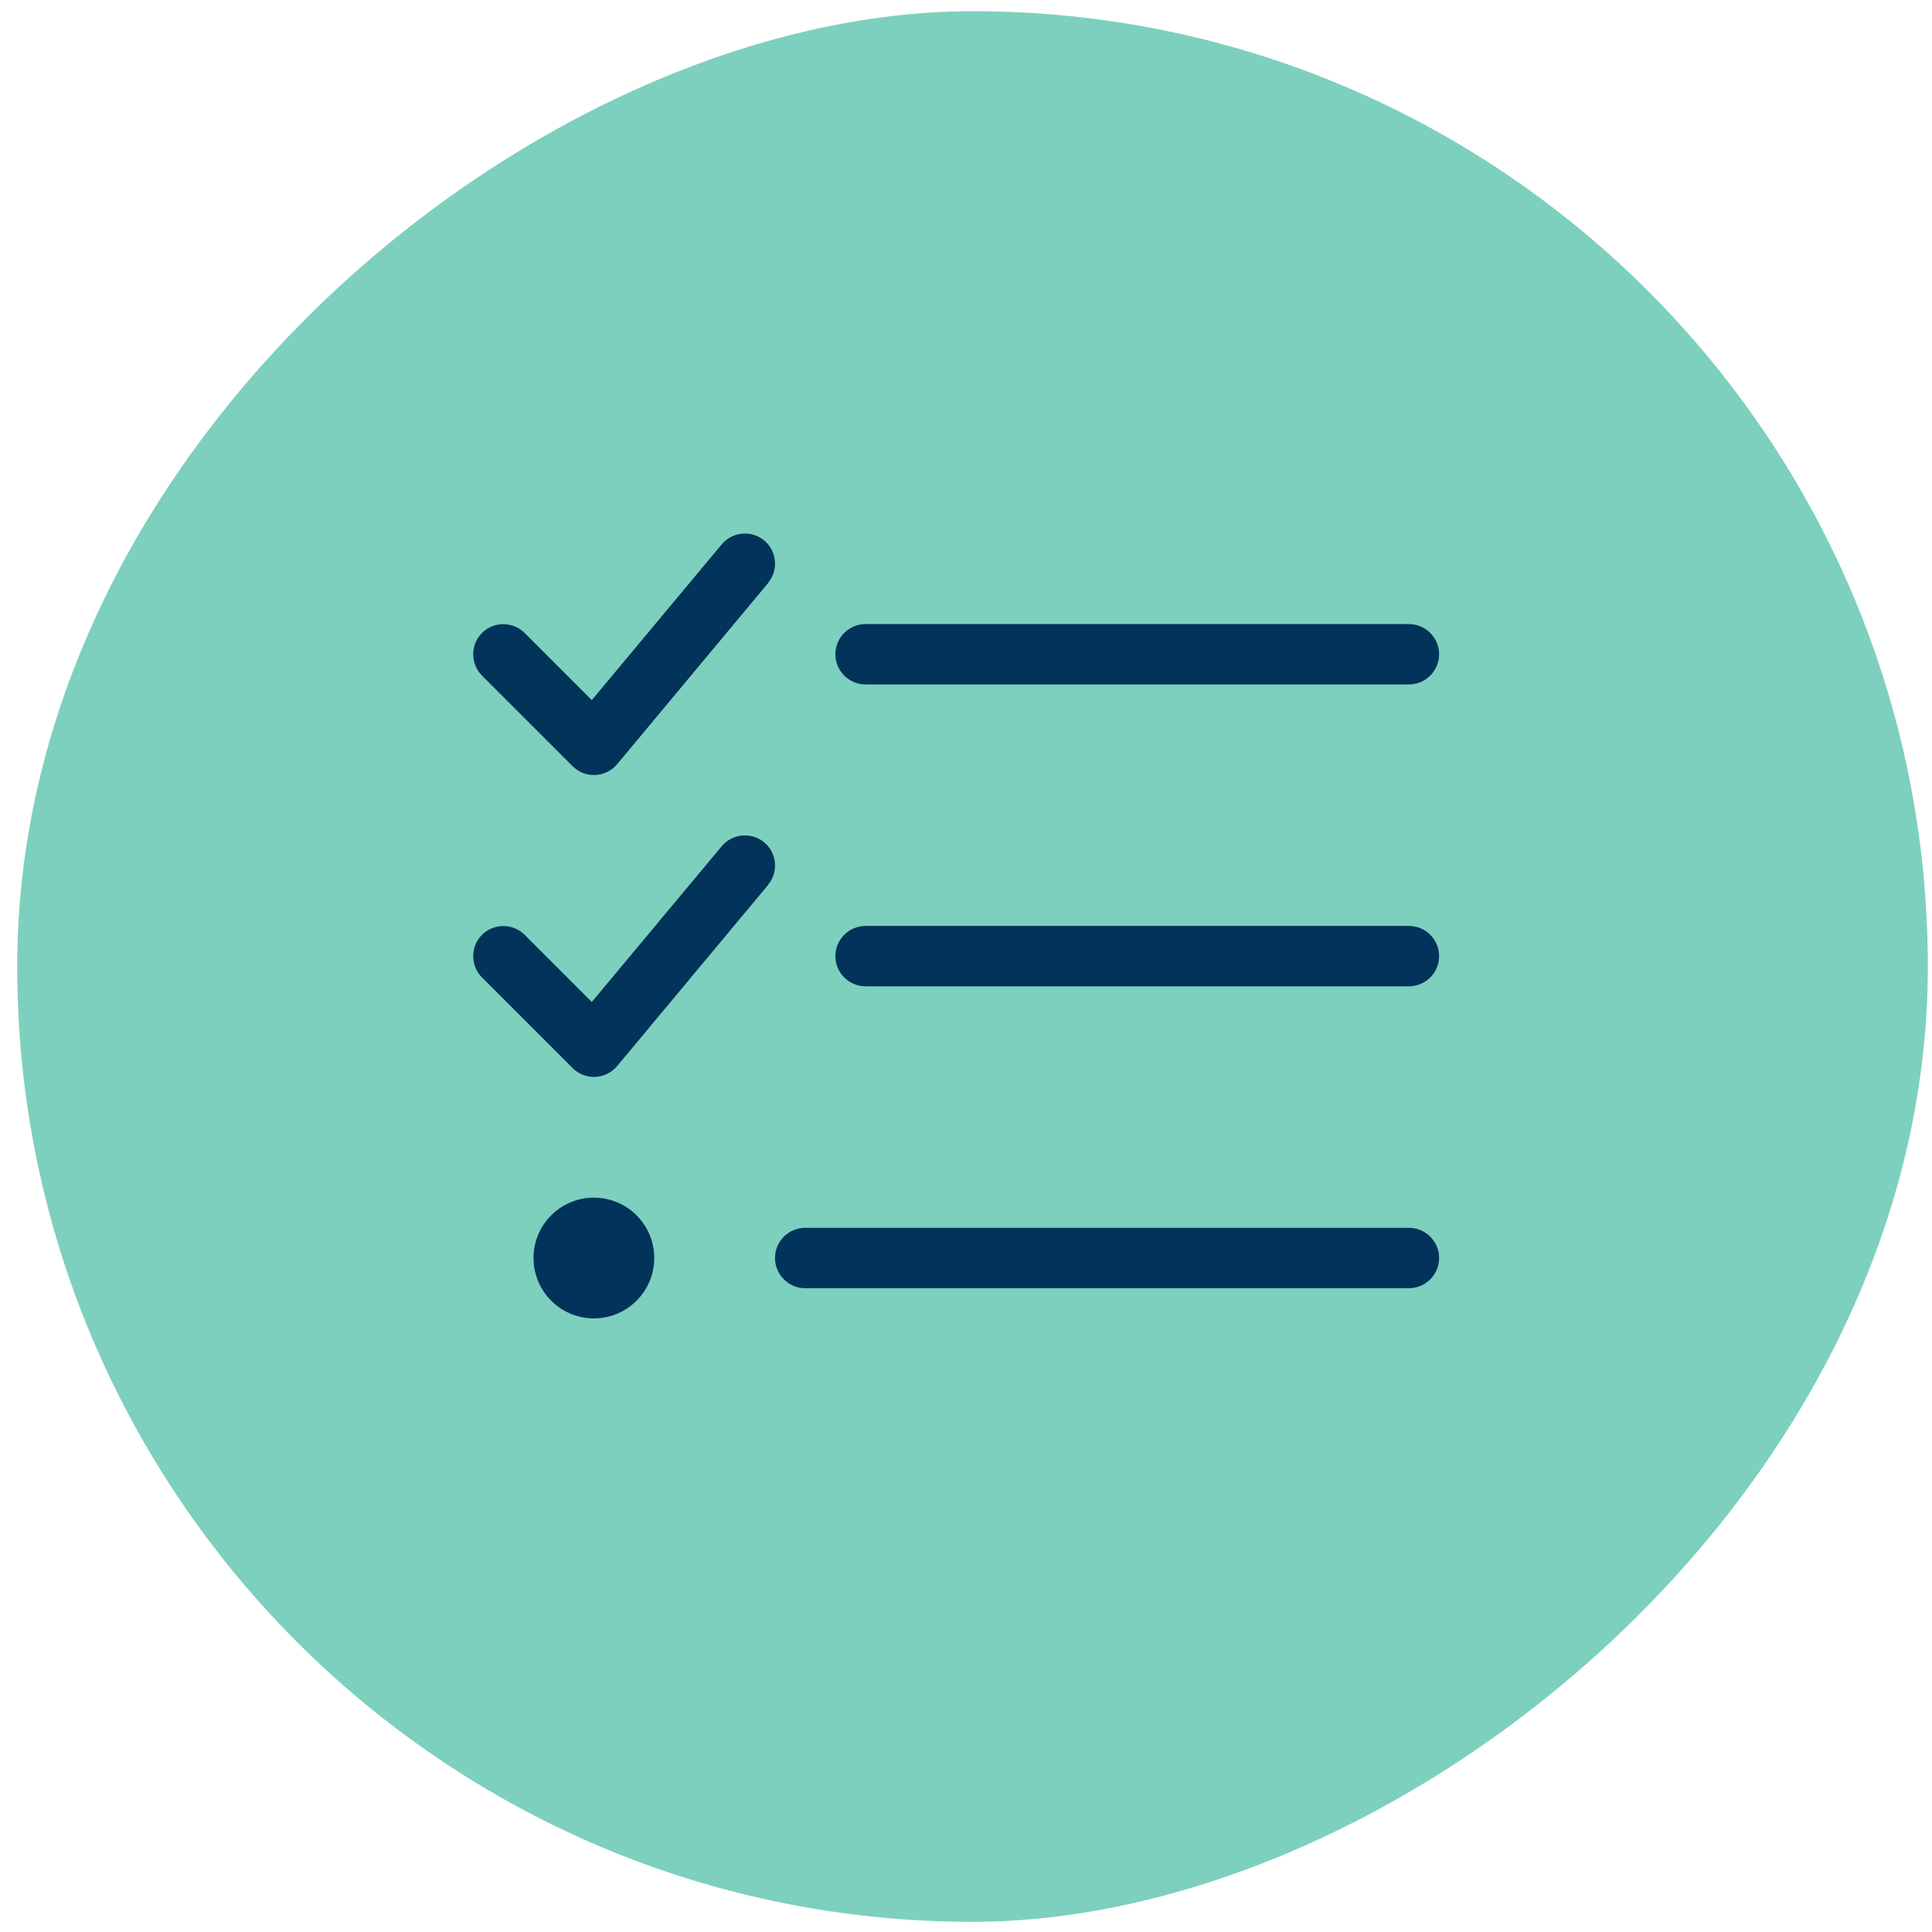
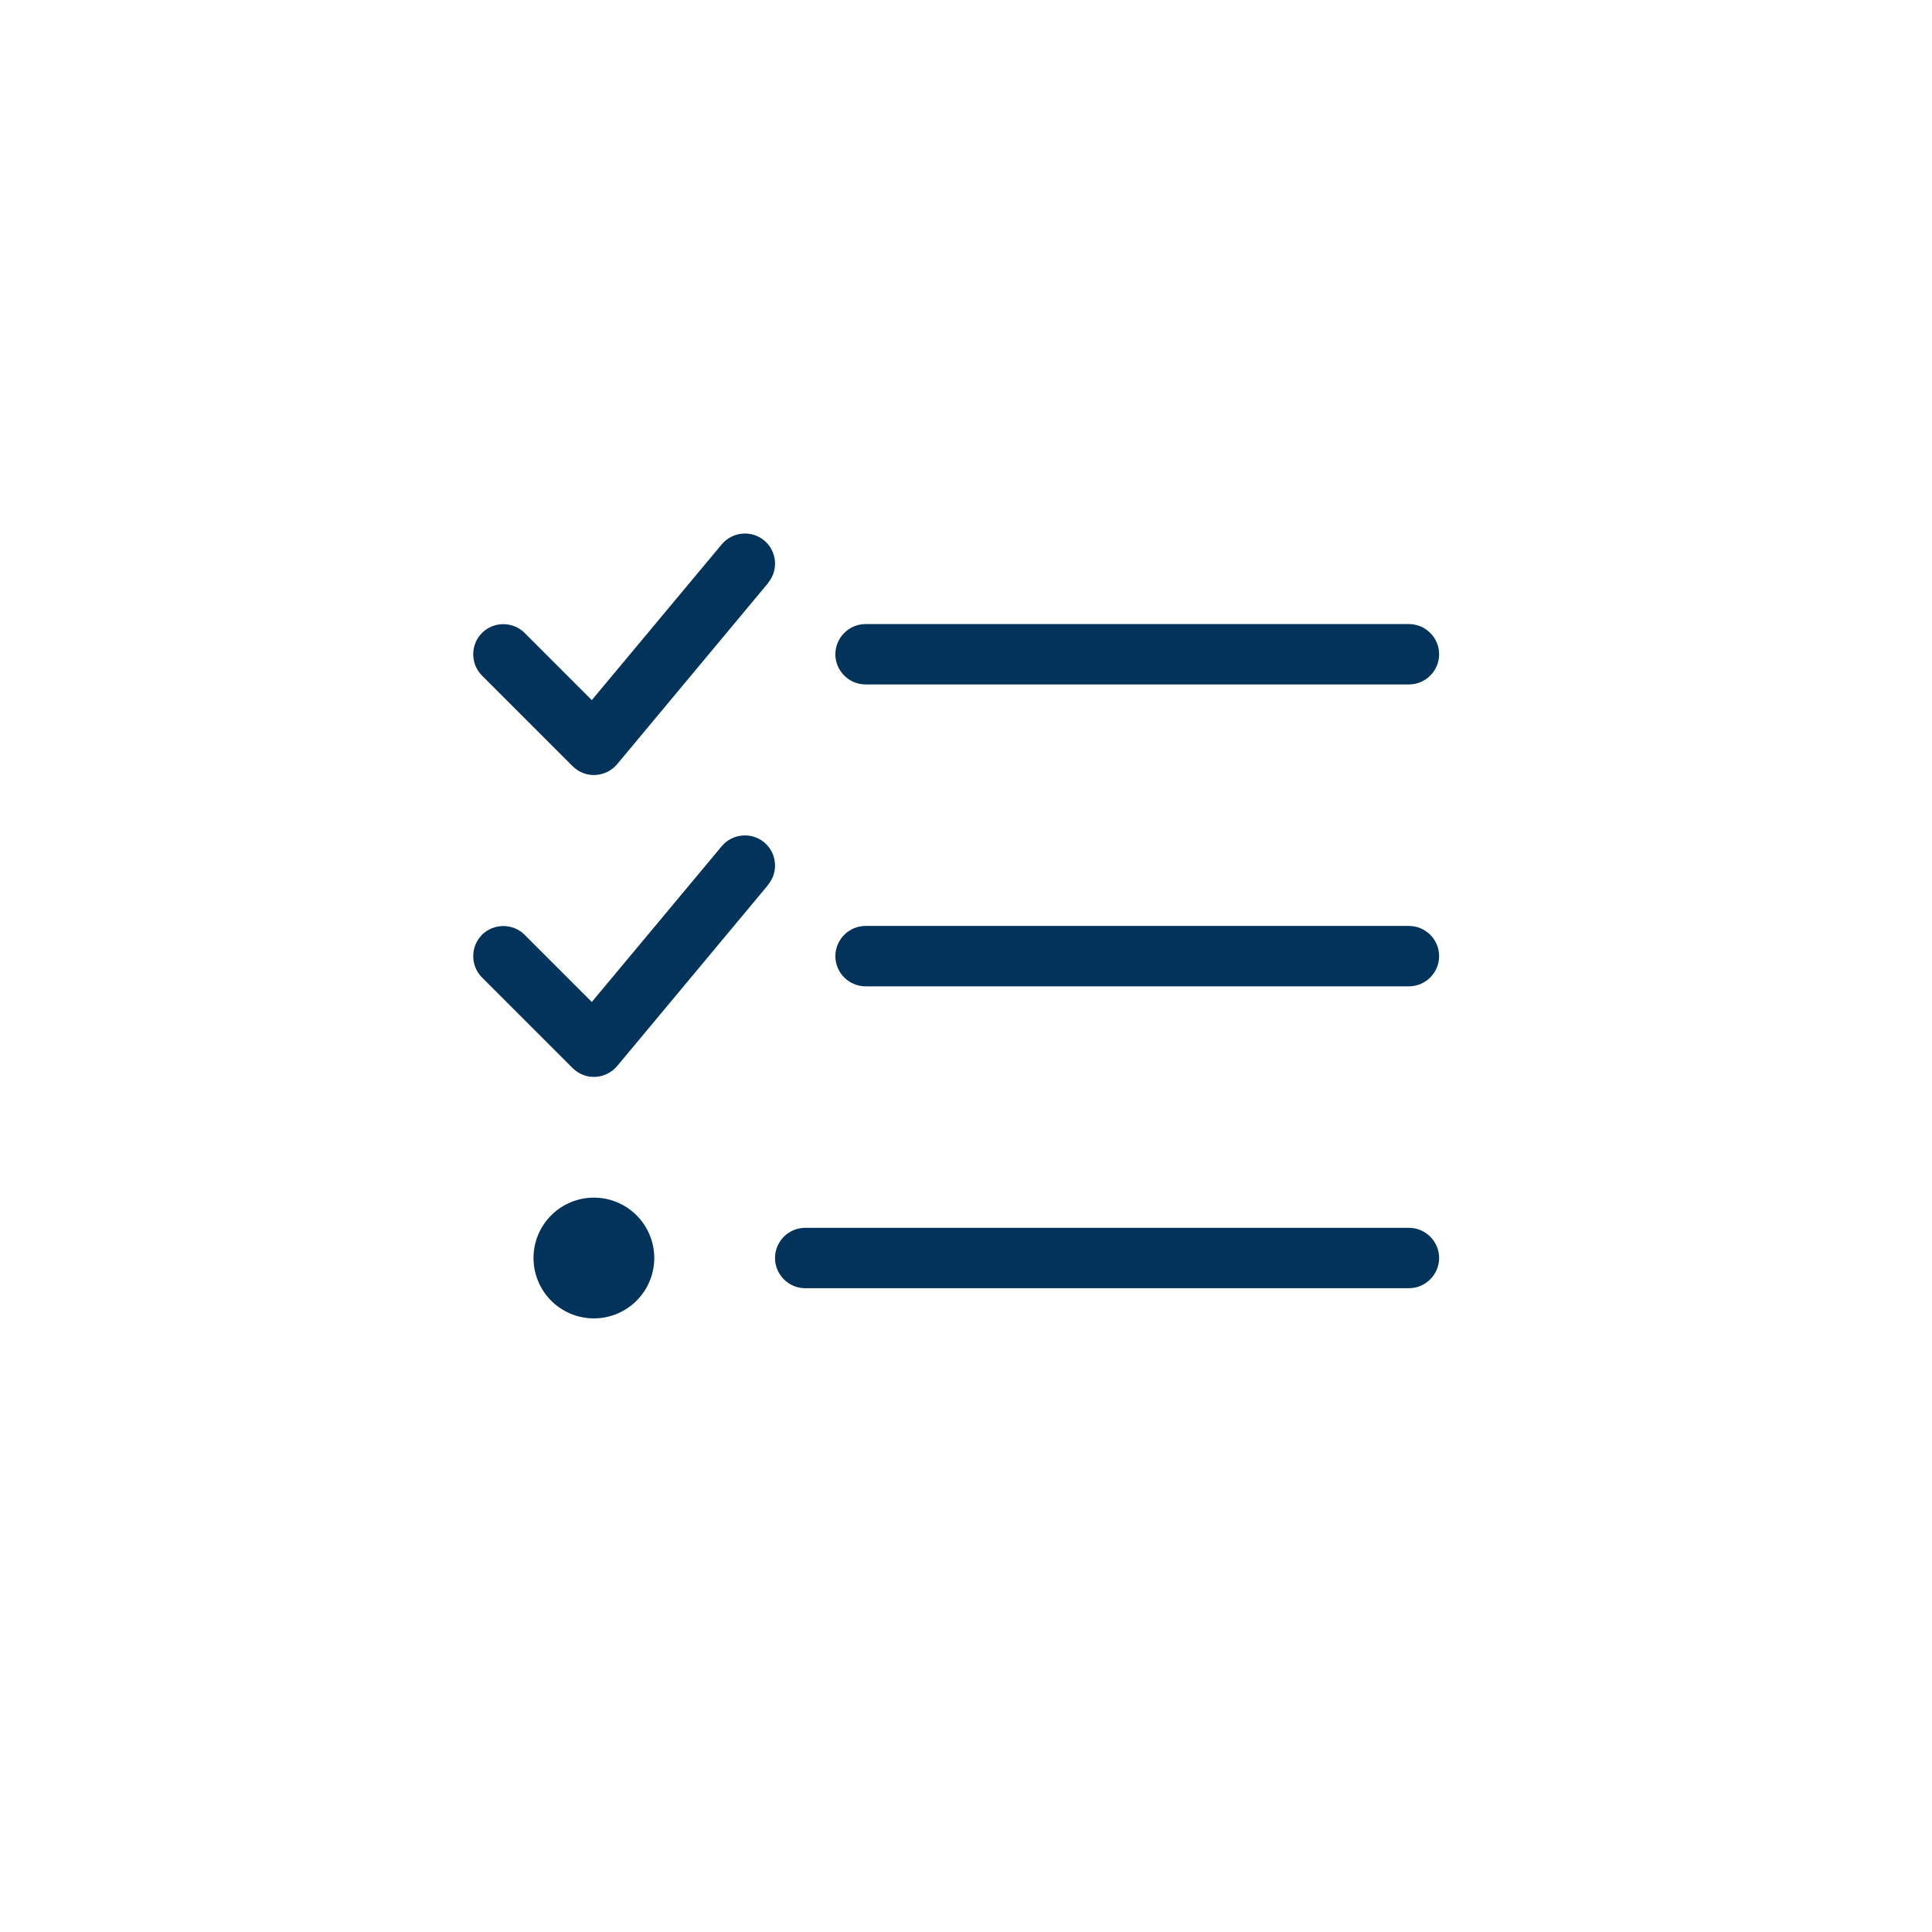
<svg xmlns="http://www.w3.org/2000/svg" width="98" height="98" viewBox="0 0 98 98" fill="none">
-   <rect x="97.789" y="0.568" width="96.916" height="96.916" rx="48.458" transform="rotate(90 97.789 0.568)" fill="#7DD0BD" />
  <g clip-path="url(#clip0_608_521)">
    <path d="M38.958 29.57C39.503 28.919 39.407 27.952 38.766 27.416C38.125 26.88 37.149 26.966 36.613 27.608L30.019 35.513L26.612 32.106C26.018 31.512 25.042 31.512 24.449 32.106C23.856 32.699 23.856 33.675 24.449 34.269L29.043 38.862C29.349 39.169 29.76 39.331 30.191 39.312C30.622 39.293 31.024 39.092 31.301 38.767L38.958 29.579V29.57ZM38.958 44.882C39.503 44.231 39.407 43.265 38.766 42.729C38.125 42.193 37.149 42.279 36.613 42.92L30.019 50.825L26.612 47.418C26.018 46.825 25.042 46.825 24.449 47.418C23.856 48.012 23.856 48.988 24.449 49.581L29.043 54.175C29.349 54.481 29.76 54.644 30.191 54.625C30.622 54.606 31.024 54.405 31.301 54.079L38.958 44.892V44.882ZM42.374 33.187C42.374 34.029 43.063 34.718 43.905 34.718H71.468C72.31 34.718 72.999 34.029 72.999 33.187C72.999 32.345 72.31 31.656 71.468 31.656H43.905C43.063 31.656 42.374 32.345 42.374 33.187ZM42.374 48.5C42.374 49.342 43.063 50.031 43.905 50.031H71.468C72.31 50.031 72.999 49.342 72.999 48.5C72.999 47.657 72.31 46.968 71.468 46.968H43.905C43.063 46.968 42.374 47.657 42.374 48.5ZM39.312 63.812C39.312 64.654 40.001 65.344 40.843 65.344H71.468C72.31 65.344 72.999 64.654 72.999 63.812C72.999 62.97 72.31 62.281 71.468 62.281H40.843C40.001 62.281 39.312 62.97 39.312 63.812ZM33.187 63.812C33.187 63 32.864 62.221 32.29 61.647C31.715 61.072 30.936 60.75 30.124 60.75C29.312 60.75 28.533 61.072 27.959 61.647C27.384 62.221 27.062 63 27.062 63.812C27.062 64.624 27.384 65.403 27.959 65.978C28.533 66.552 29.312 66.875 30.124 66.875C30.936 66.875 31.715 66.552 32.29 65.978C32.864 65.403 33.187 64.624 33.187 63.812Z" fill="#01335B" />
  </g>
  <defs>
    <clipPath id="clip0_608_521">
      <rect width="49" height="49" fill="white" transform="translate(24 24)" />
    </clipPath>
  </defs>
</svg>